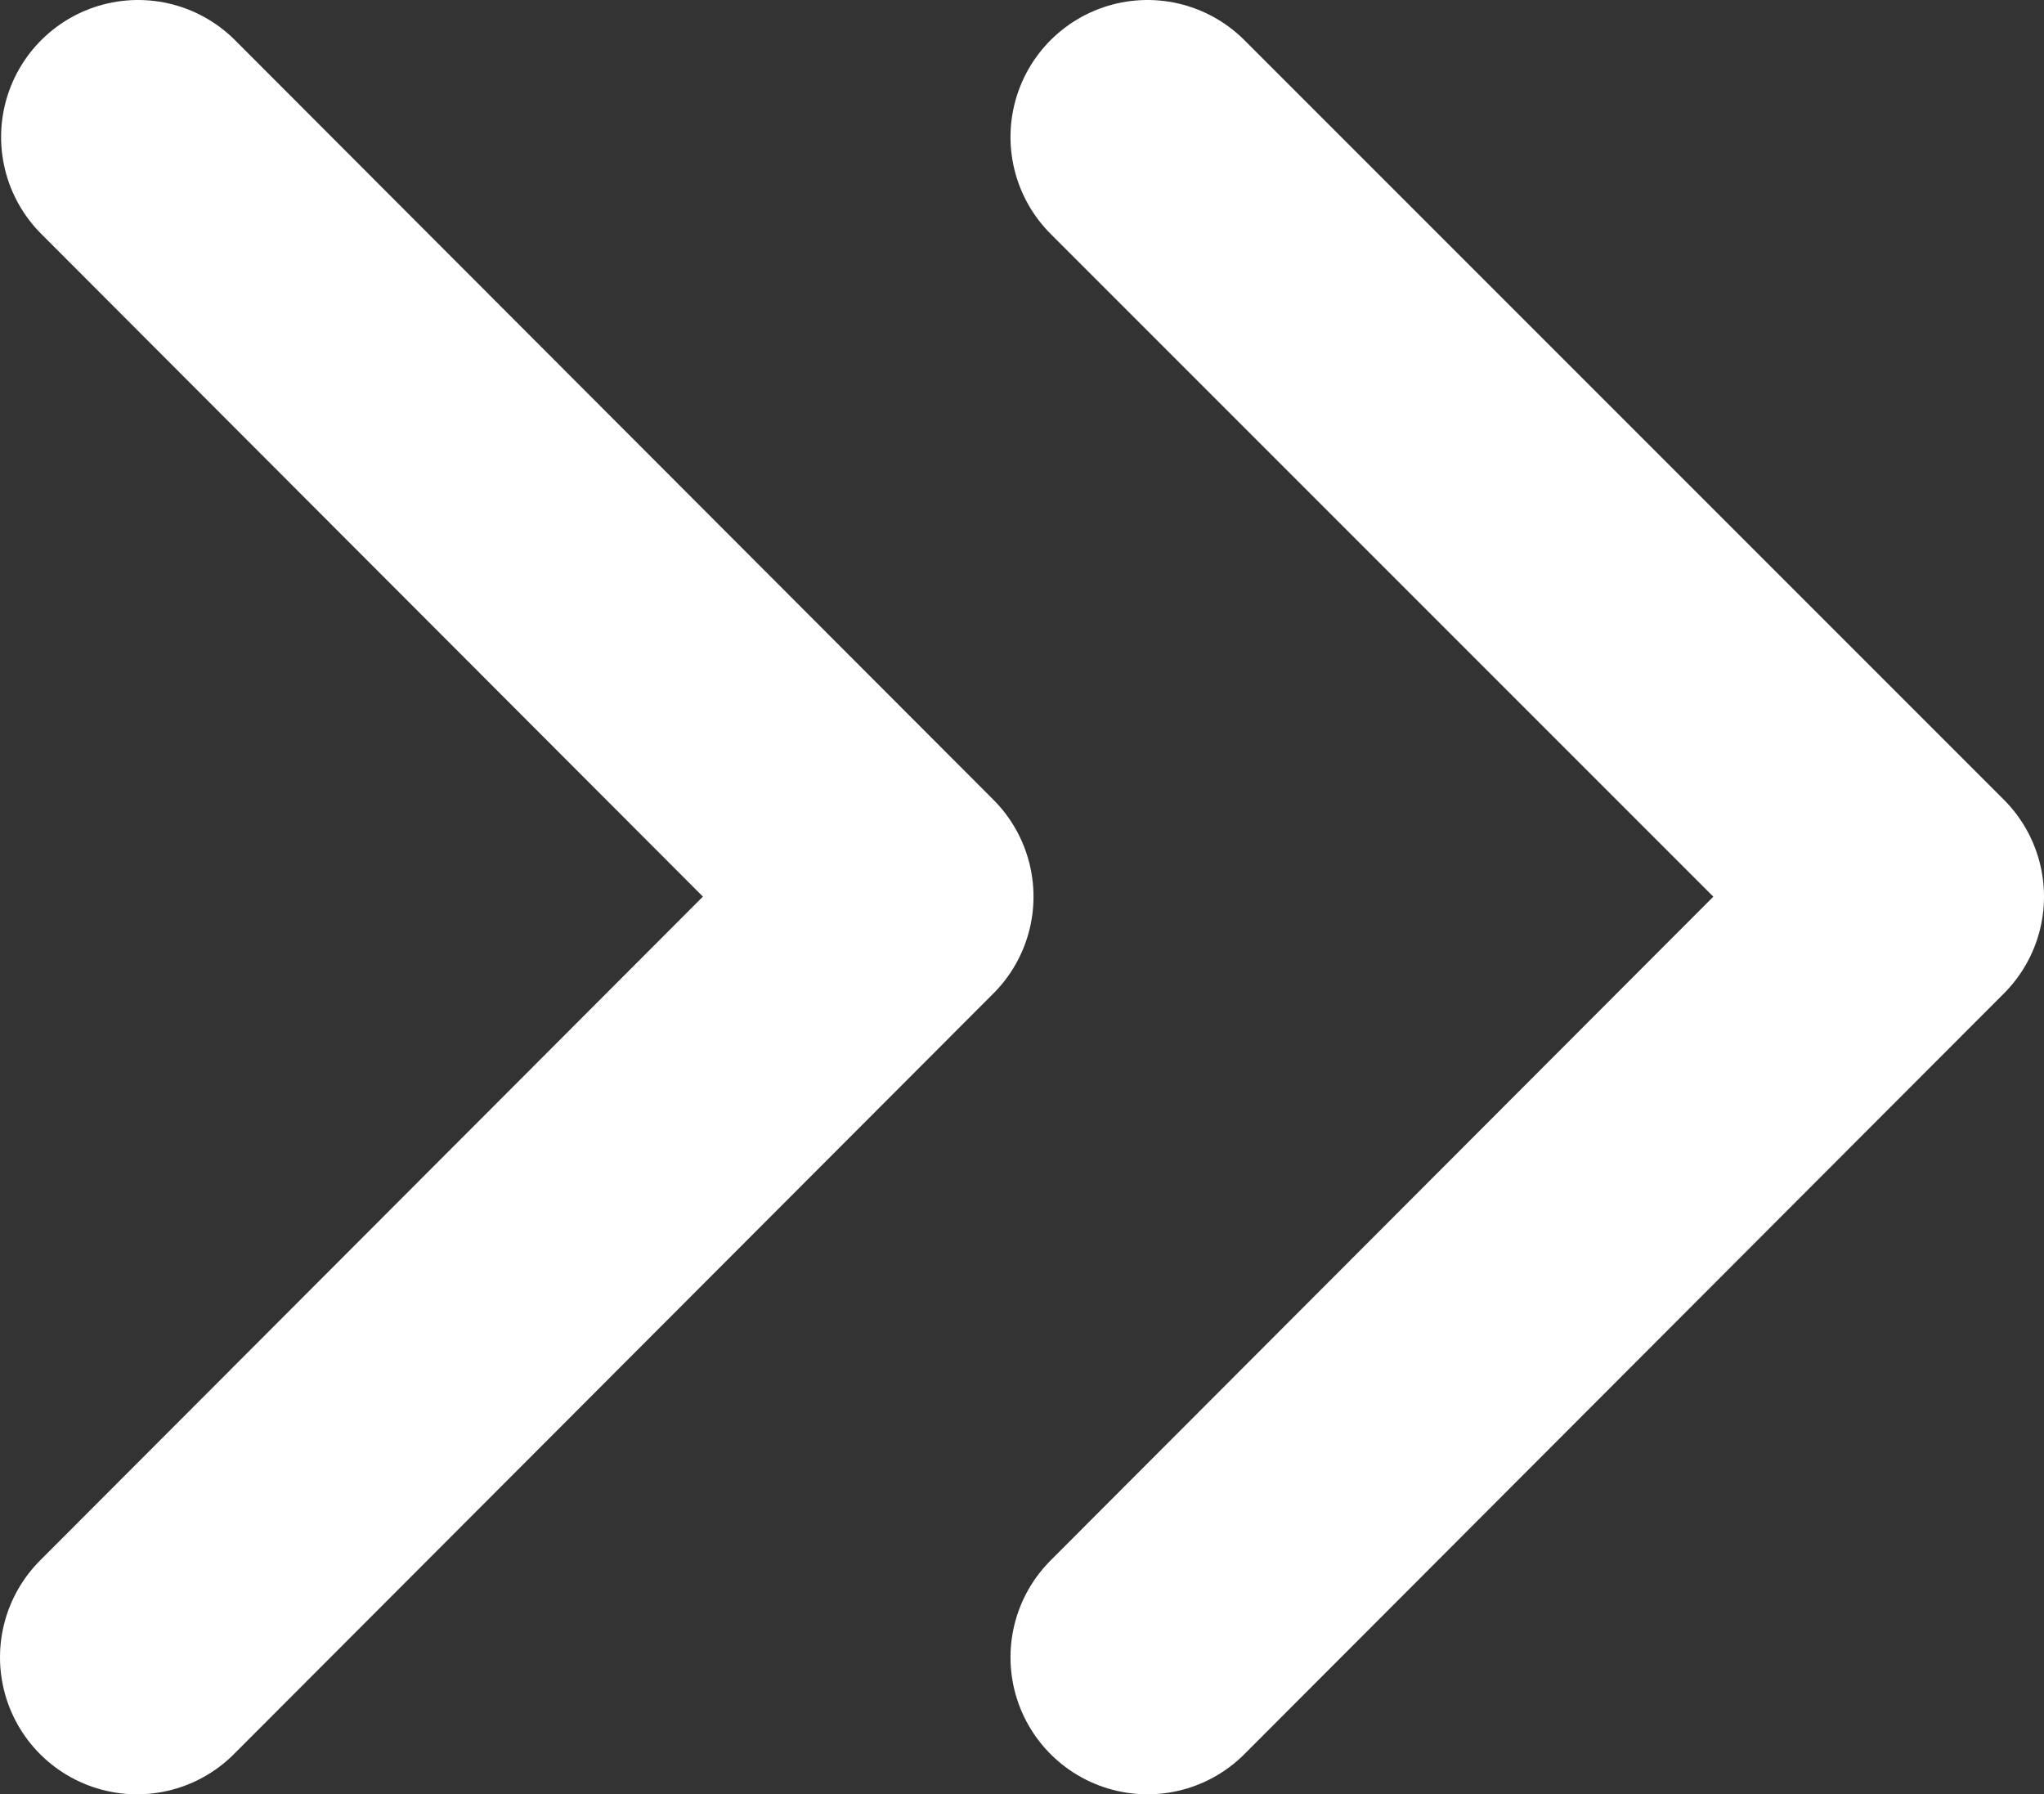
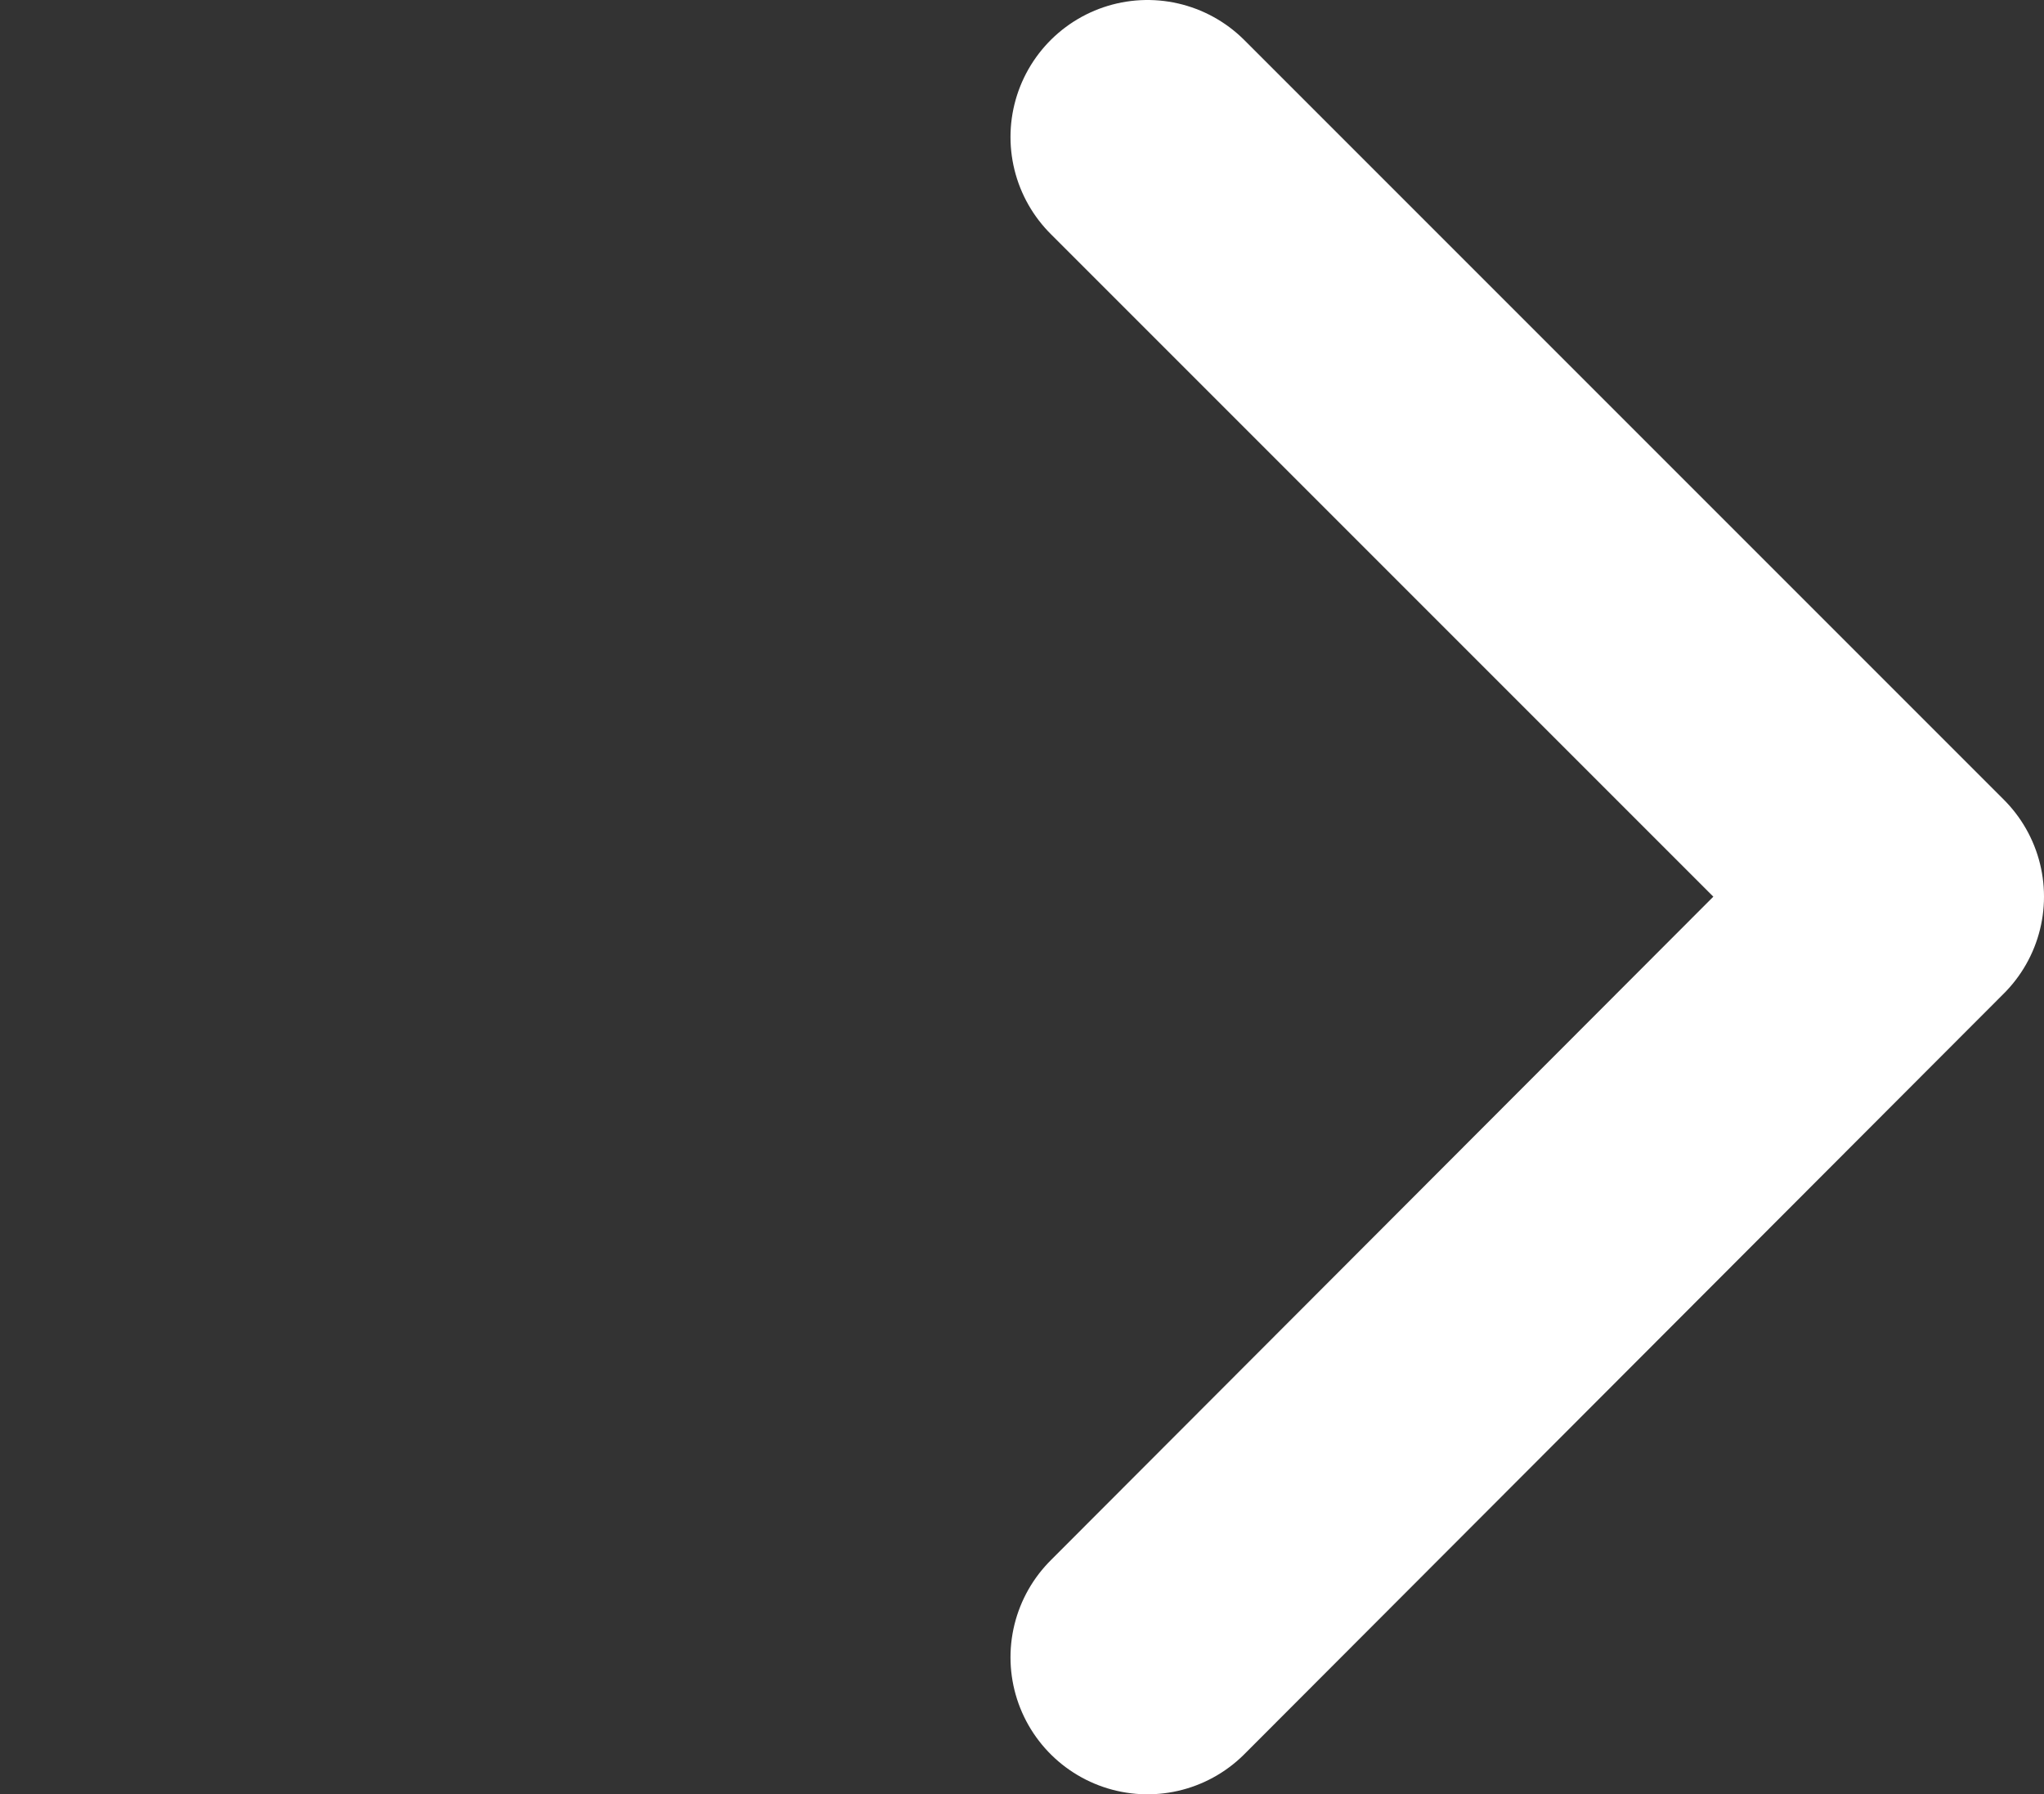
<svg xmlns="http://www.w3.org/2000/svg" id="_レイヤー_2" data-name="レイヤー 2" viewBox="0 0 18.65 16.37">
  <rect x="0" y="0" width="18.65" height="16.37" fill="#333333" stroke="none" />
  <defs>
    <style>
      .cls-1 {
        fill: none;
        stroke: #fff;
        stroke-linecap: round;
        stroke-linejoin: round;
        stroke-width: 2.5px;
      }
    </style>
  </defs>
  <g id="layout">
    <g>
-       <polyline class="cls-1" points="1.26 1.25 8.18 8.18 1.25 15.12" />
      <polyline class="cls-1" points="10.47 1.25 17.4 8.18 10.47 15.12" />
    </g>
  </g>
</svg>